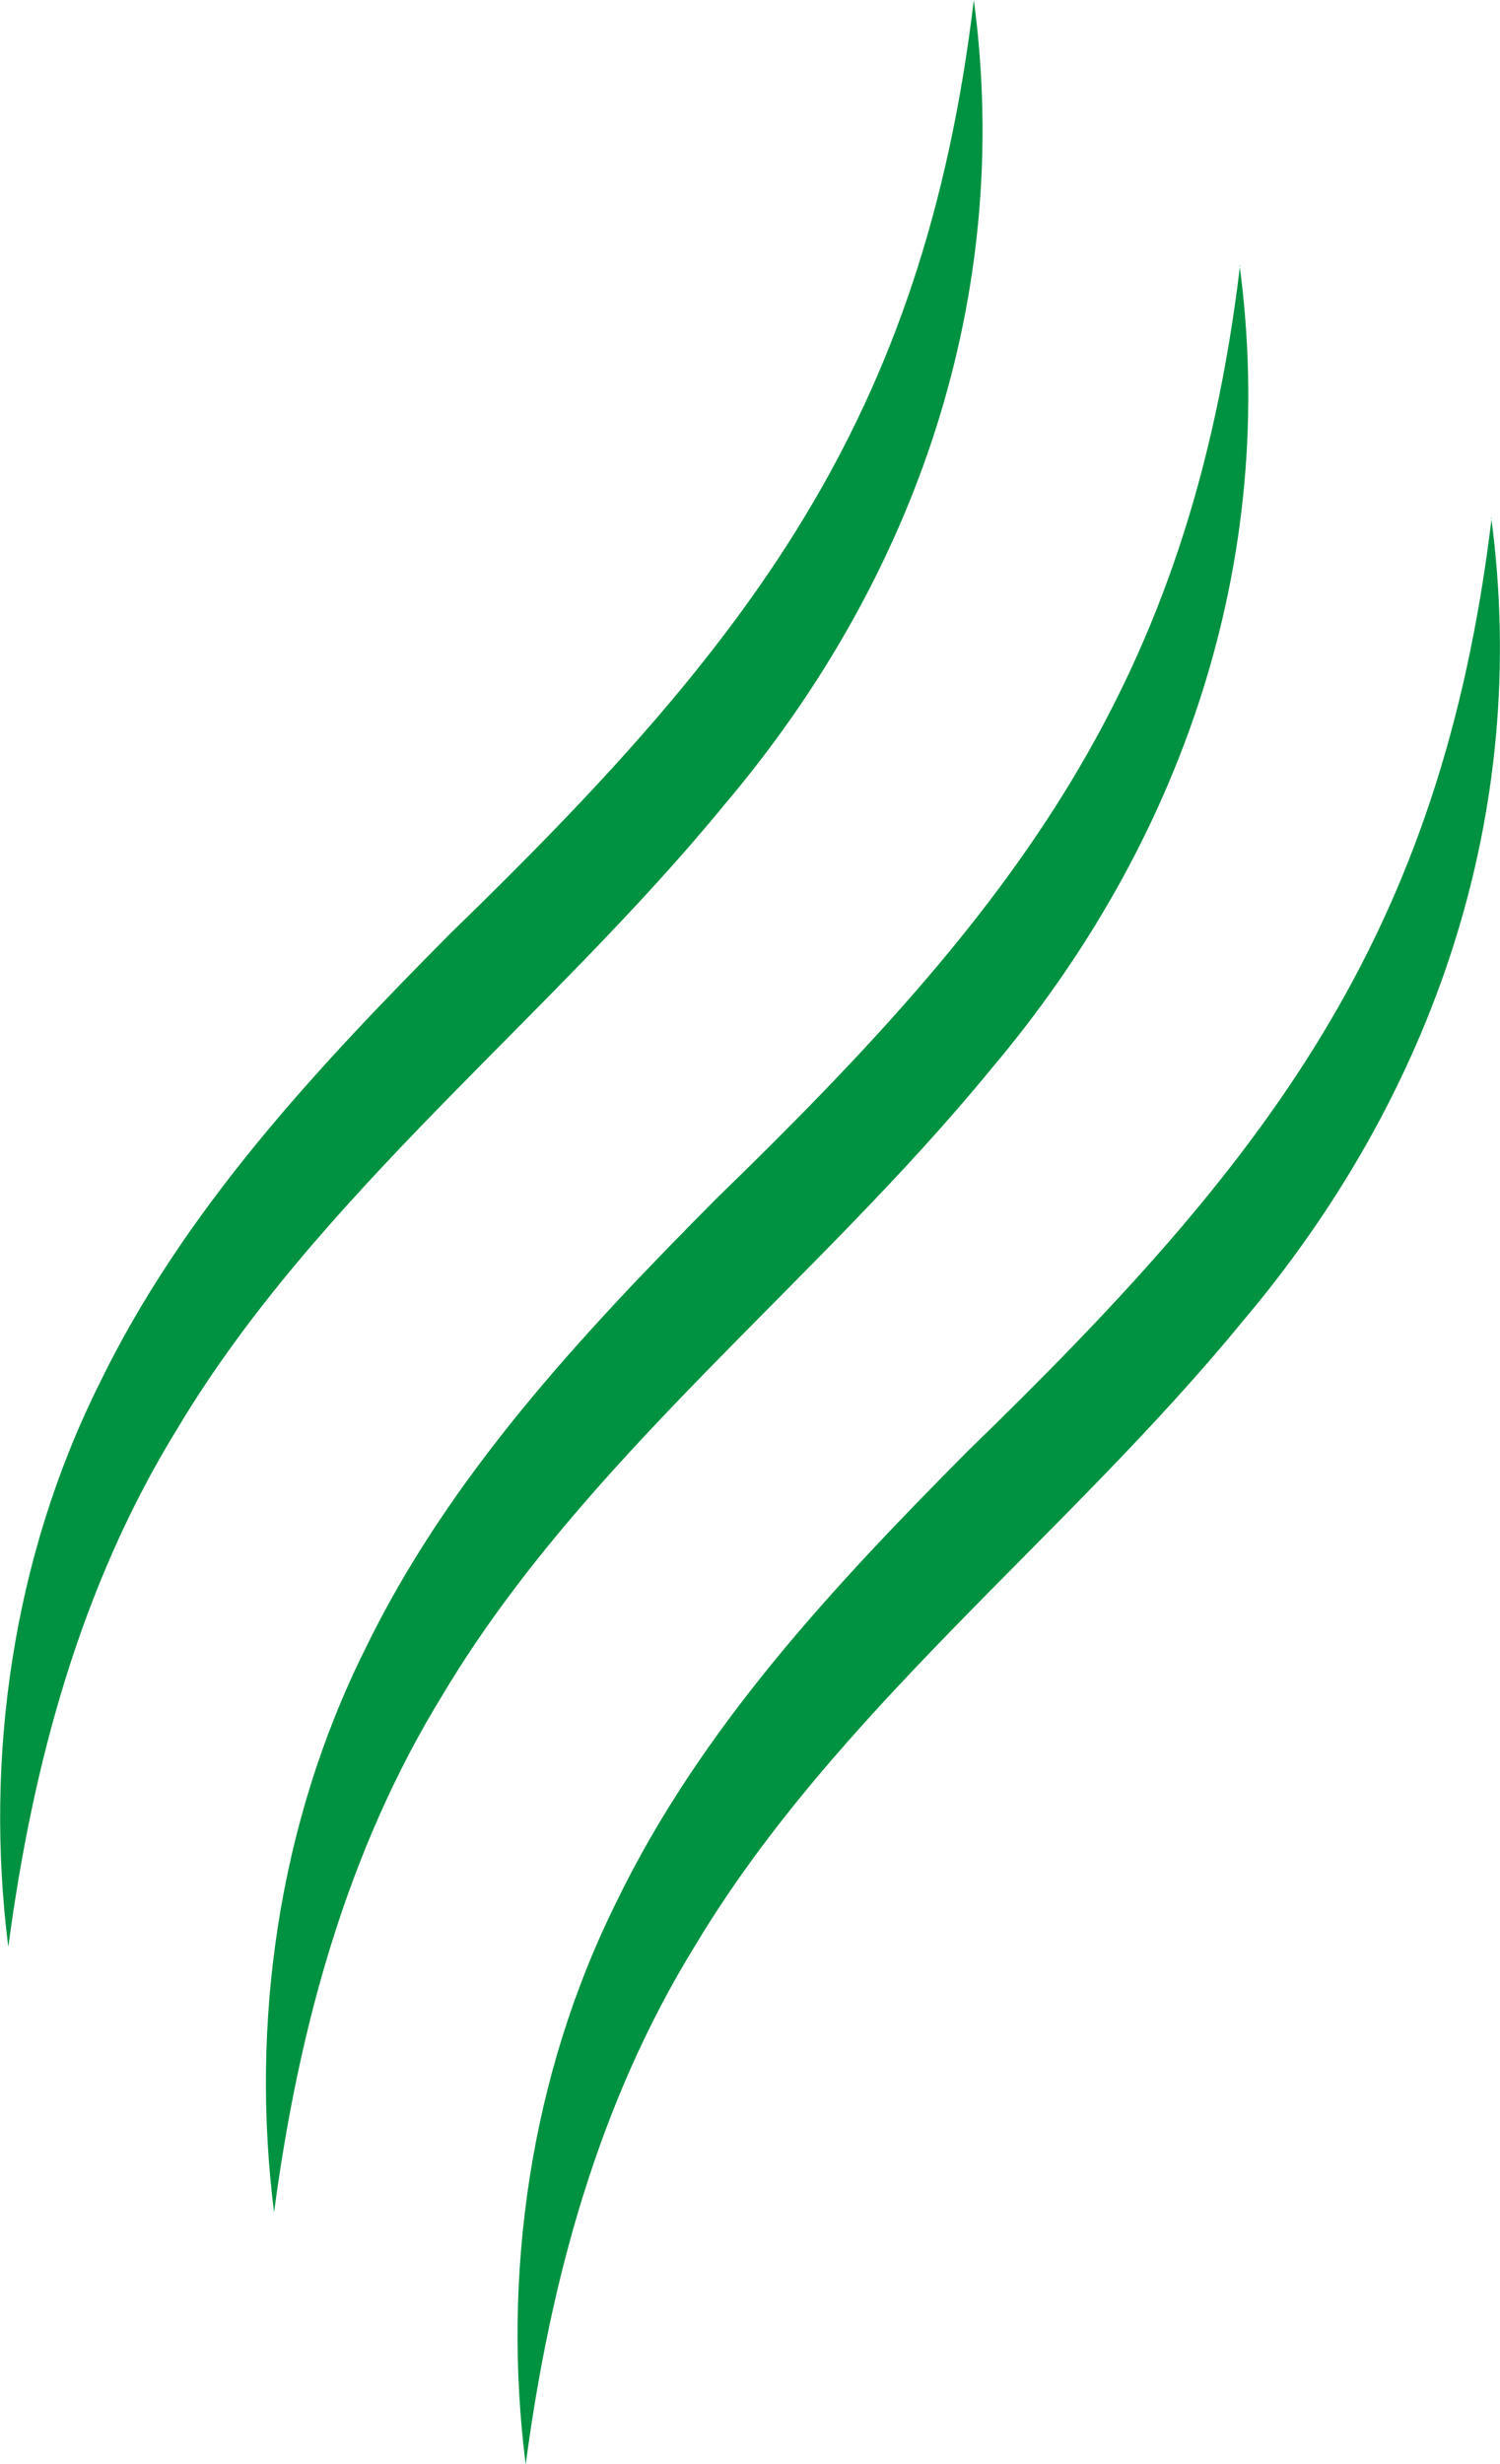
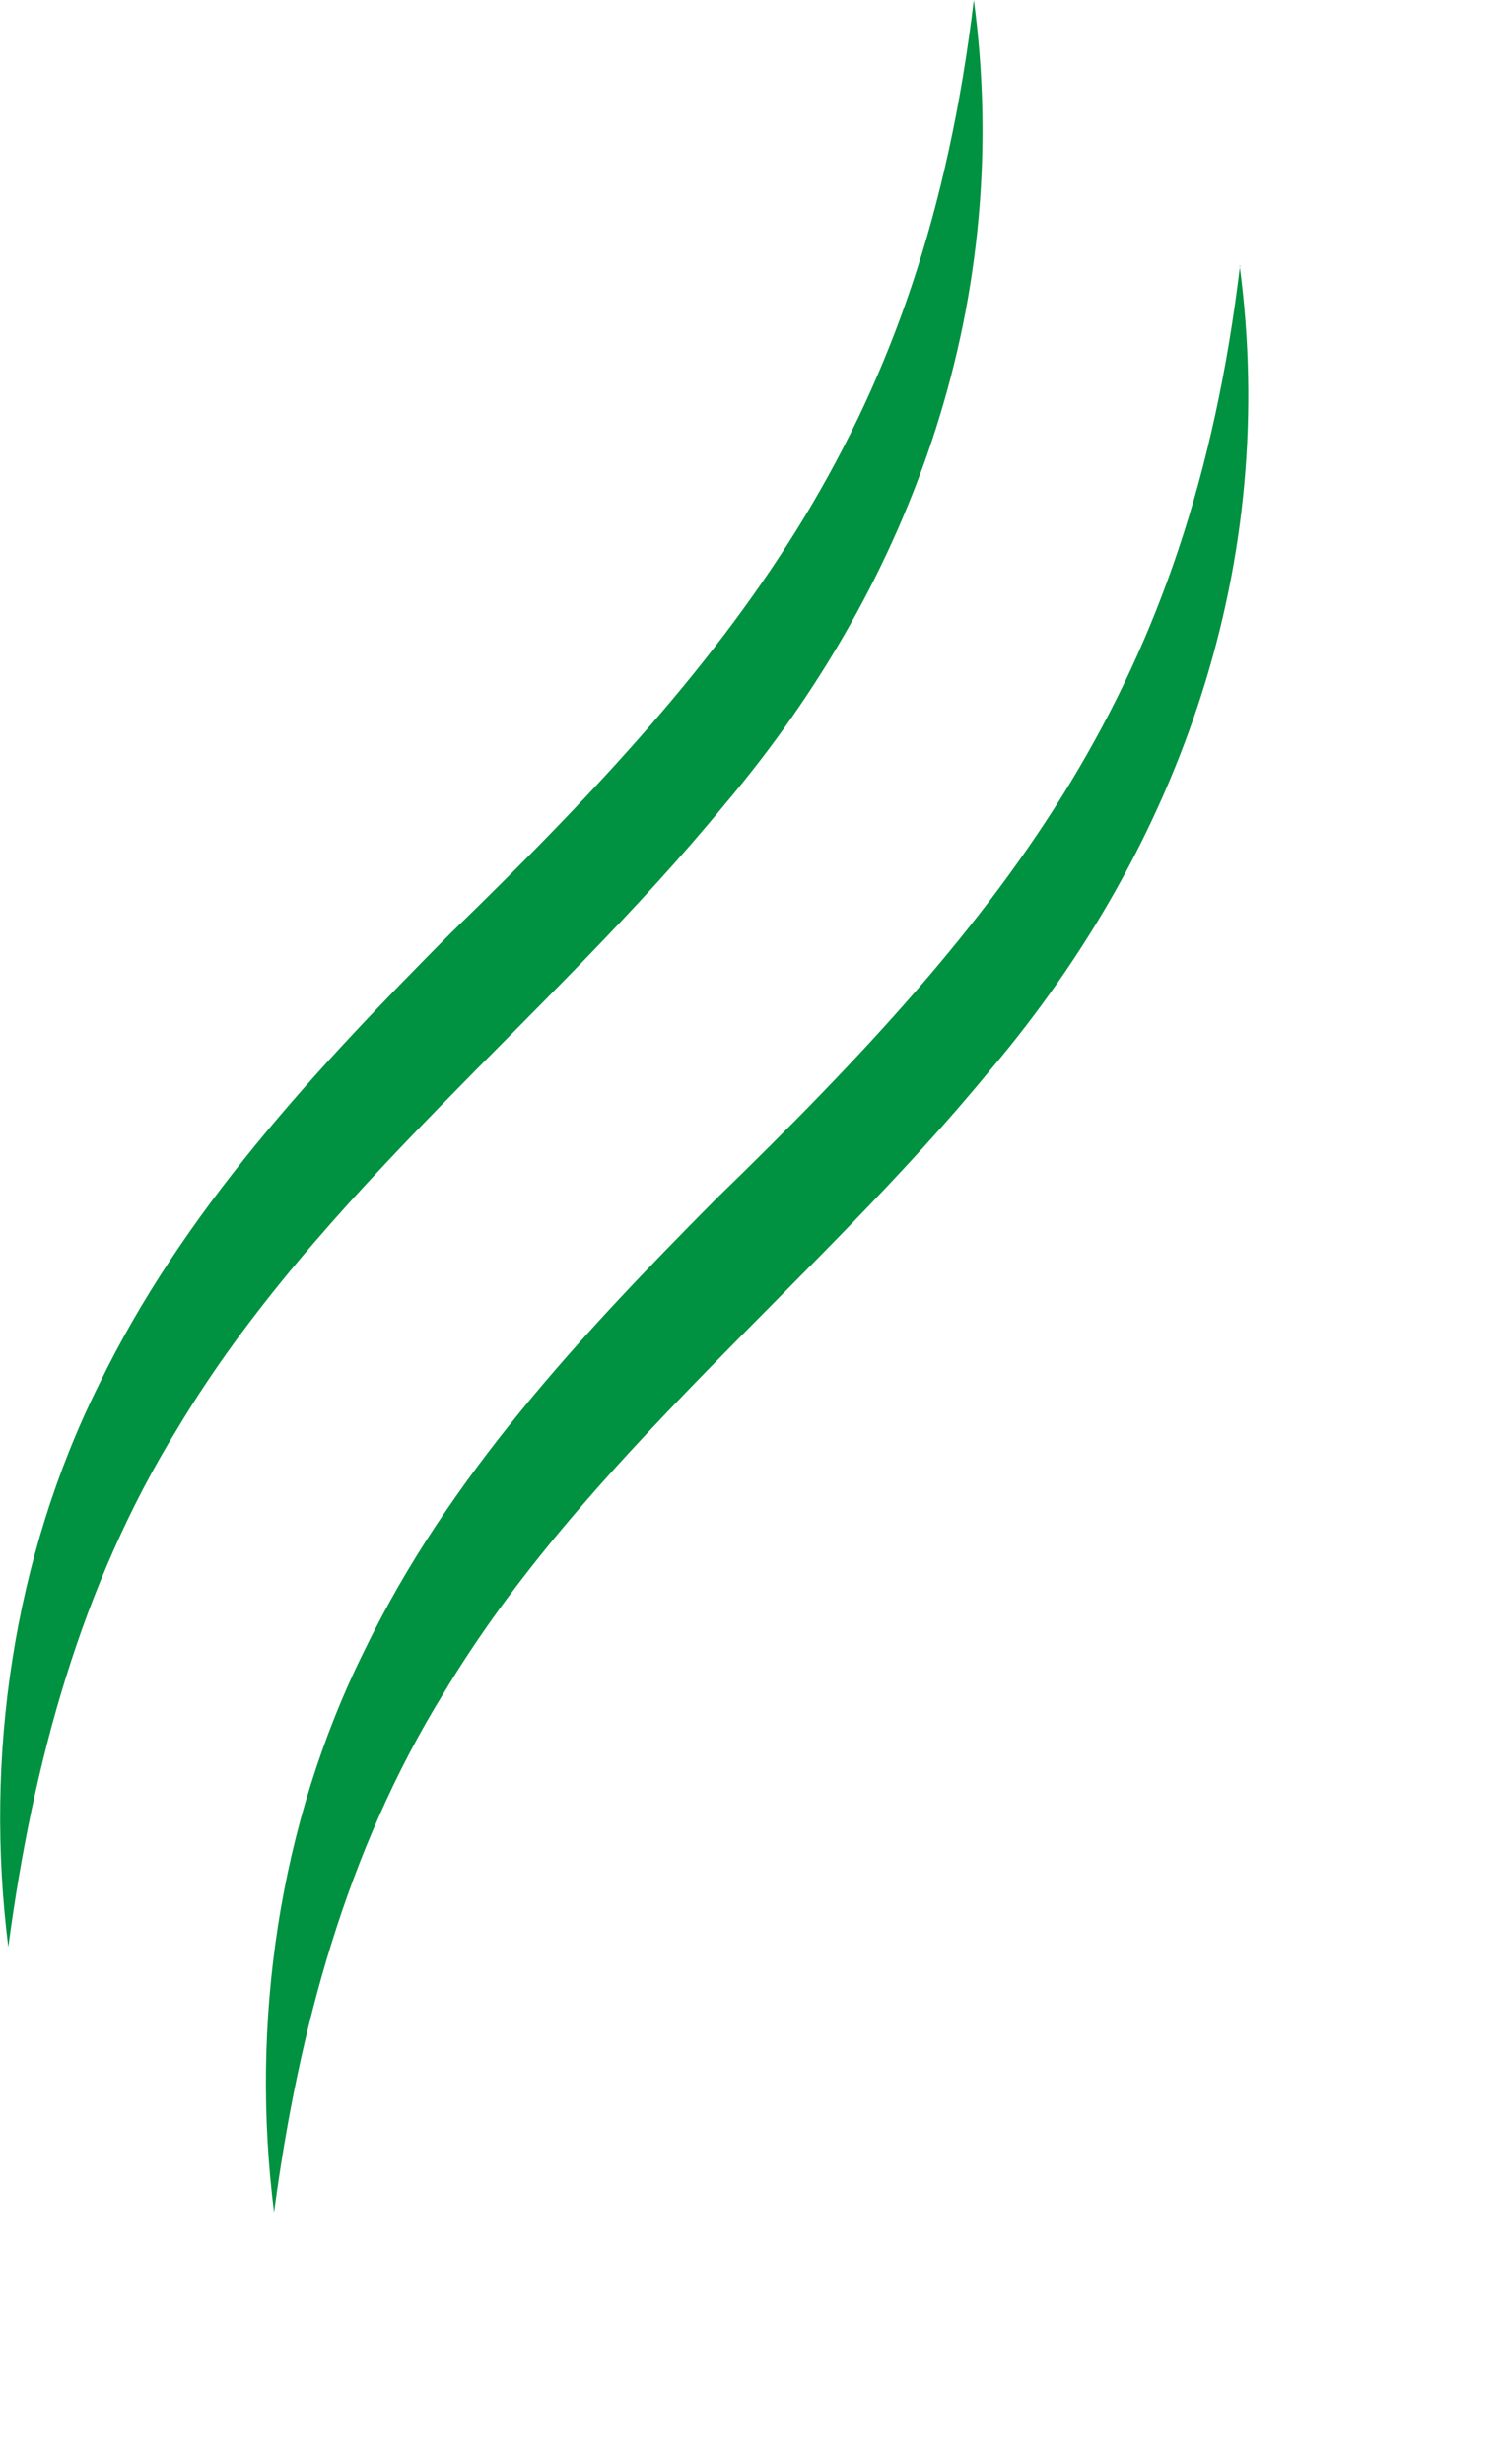
<svg xmlns="http://www.w3.org/2000/svg" id="Livello_2" data-name="Livello 2" viewBox="0 0 30.76 50.51">
  <defs>
    <style>
      .cls-1 {
        fill: #009240;
        stroke-width: 0px;
      }
    </style>
  </defs>
  <g id="grafica">
    <g>
      <path class="cls-1" d="M25.42,5.44c.81,6.07-1.18,11.85-5.11,16.49-3.58,4.37-8.35,7.99-11.22,12.79-1.98,3.21-2.97,6.87-3.47,10.63-.49-3.88.09-7.96,1.85-11.51,1.73-3.58,4.46-6.49,7.22-9.27,6.1-5.92,9.7-10.48,10.74-19.13h0Z" />
-       <path class="cls-1" d="M30.58,10.61c.81,6.07-1.18,11.85-5.11,16.49-3.58,4.37-8.35,7.99-11.22,12.79-1.98,3.21-2.97,6.87-3.47,10.63-.49-3.88.09-7.96,1.85-11.51,1.73-3.58,4.46-6.49,7.22-9.27,6.1-5.92,9.7-10.48,10.74-19.13h0Z" />
      <path class="cls-1" d="M19.97,0c.81,6.07-1.18,11.85-5.11,16.49-3.58,4.37-8.35,7.99-11.22,12.79-1.98,3.21-2.97,6.87-3.47,10.63-.49-3.88.09-7.96,1.85-11.51,1.73-3.58,4.46-6.49,7.22-9.27C15.34,13.21,18.93,8.65,19.97,0h0Z" />
    </g>
  </g>
</svg>